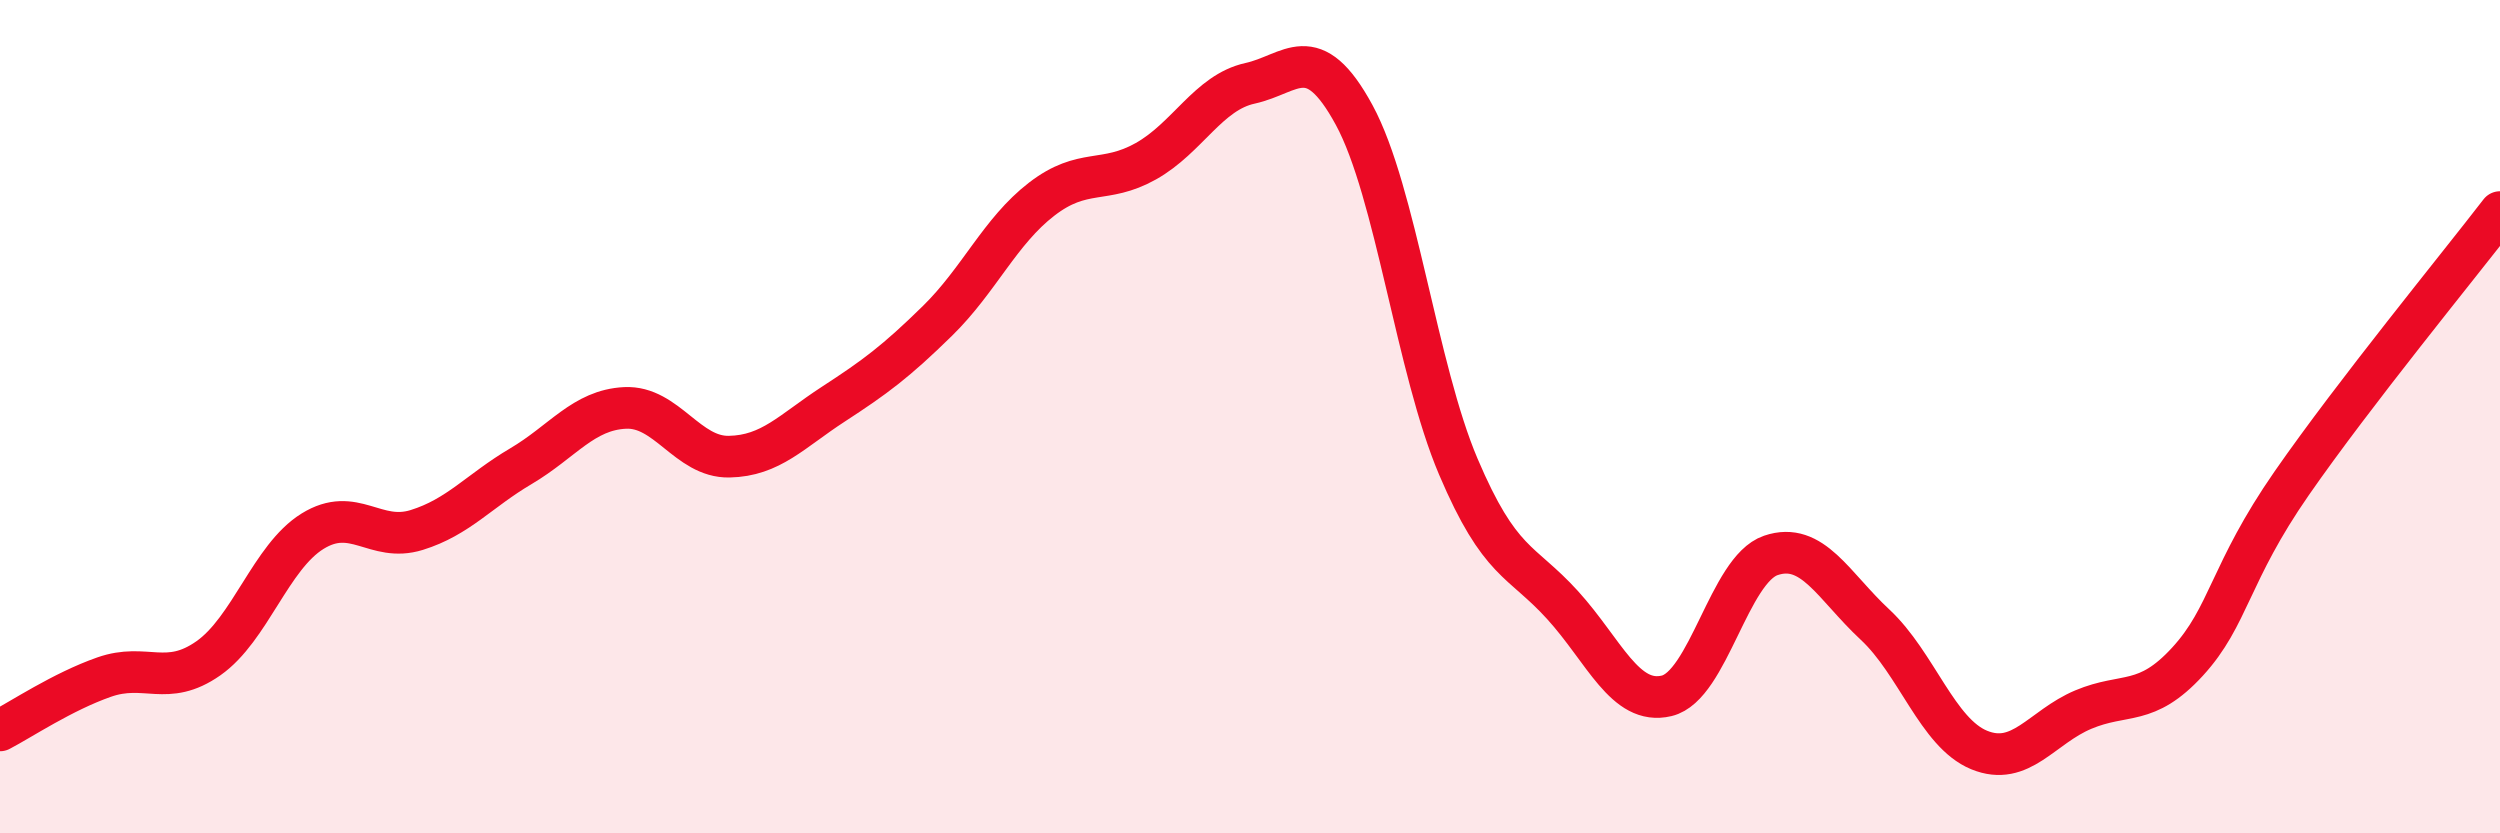
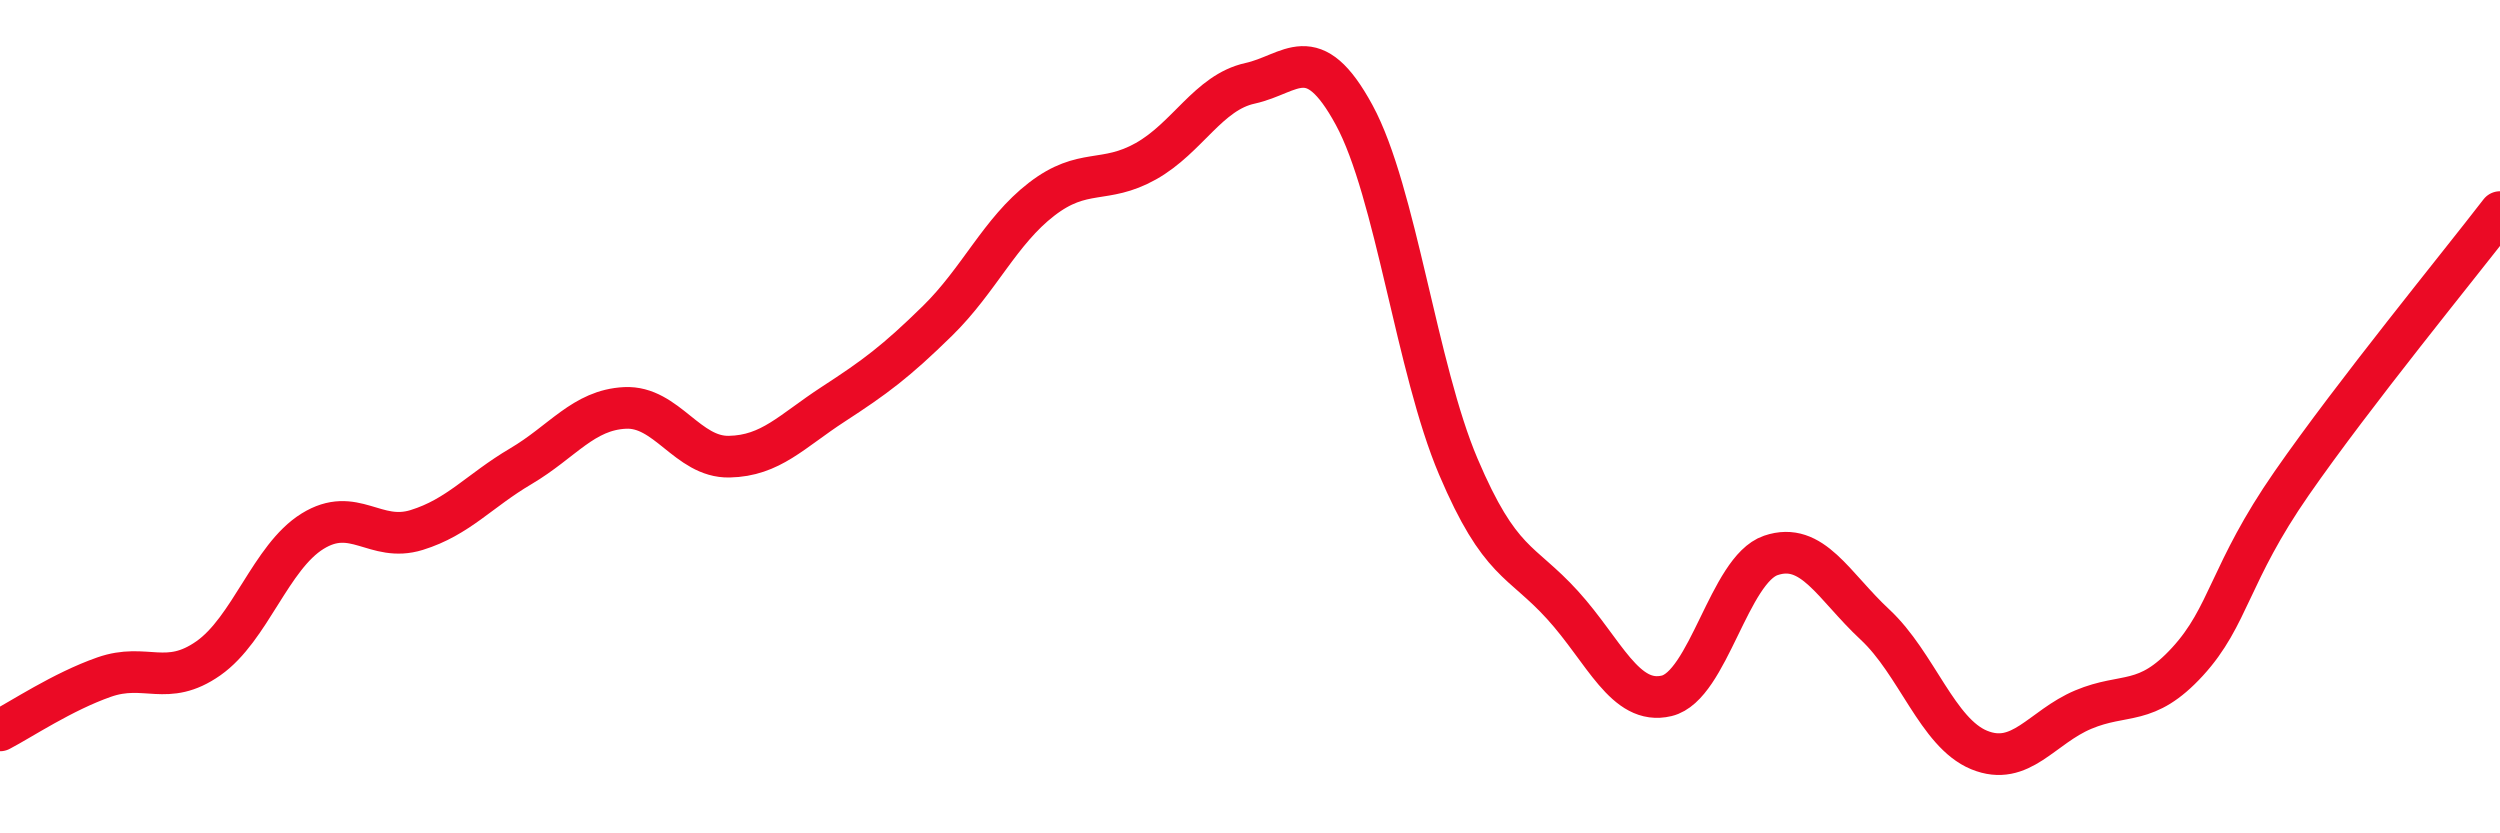
<svg xmlns="http://www.w3.org/2000/svg" width="60" height="20" viewBox="0 0 60 20">
-   <path d="M 0,17.53 C 0.5,17.27 1.5,16.6 2.5,16.25 C 3.5,15.9 4,16.5 5,15.8 C 6,15.1 6.5,13.37 7.5,12.75 C 8.5,12.13 9,13.03 10,12.72 C 11,12.41 11.5,11.78 12.5,11.19 C 13.5,10.6 14,9.84 15,9.79 C 16,9.74 16.5,10.98 17.5,10.96 C 18.5,10.94 19,10.35 20,9.7 C 21,9.05 21.5,8.68 22.5,7.7 C 23.5,6.72 24,5.55 25,4.78 C 26,4.01 26.5,4.43 27.5,3.87 C 28.5,3.31 29,2.22 30,2 C 31,1.78 31.5,0.92 32.5,2.76 C 33.5,4.6 34,8.85 35,11.2 C 36,13.55 36.5,13.42 37.5,14.52 C 38.5,15.62 39,16.94 40,16.7 C 41,16.46 41.5,13.67 42.5,13.33 C 43.5,12.99 44,14.06 45,14.99 C 46,15.92 46.5,17.59 47.5,18 C 48.5,18.41 49,17.45 50,17.03 C 51,16.61 51.5,16.97 52.5,15.88 C 53.5,14.79 53.5,13.76 55,11.6 C 56.5,9.44 59,6.39 60,5.09L60 20L0 20Z" fill="#EB0A25" opacity="0.1" stroke-linecap="round" stroke-linejoin="round" />
  <path d="M 0,17.53 C 0.5,17.27 1.5,16.6 2.5,16.25 C 3.5,15.9 4,16.5 5,15.8 C 6,15.1 6.5,13.37 7.5,12.75 C 8.5,12.13 9,13.03 10,12.72 C 11,12.41 11.5,11.78 12.5,11.19 C 13.5,10.6 14,9.84 15,9.79 C 16,9.74 16.5,10.98 17.5,10.96 C 18.5,10.94 19,10.35 20,9.7 C 21,9.05 21.5,8.68 22.5,7.7 C 23.5,6.72 24,5.55 25,4.78 C 26,4.01 26.5,4.43 27.5,3.87 C 28.5,3.31 29,2.22 30,2 C 31,1.78 31.5,0.92 32.5,2.76 C 33.5,4.6 34,8.85 35,11.2 C 36,13.55 36.5,13.42 37.5,14.52 C 38.5,15.62 39,16.94 40,16.7 C 41,16.46 41.5,13.67 42.5,13.33 C 43.5,12.99 44,14.06 45,14.99 C 46,15.92 46.5,17.59 47.5,18 C 48.5,18.41 49,17.45 50,17.03 C 51,16.61 51.5,16.97 52.5,15.88 C 53.5,14.79 53.5,13.76 55,11.6 C 56.5,9.44 59,6.39 60,5.09" stroke="#EB0A25" stroke-width="1" fill="none" stroke-linecap="round" stroke-linejoin="round" />
</svg>